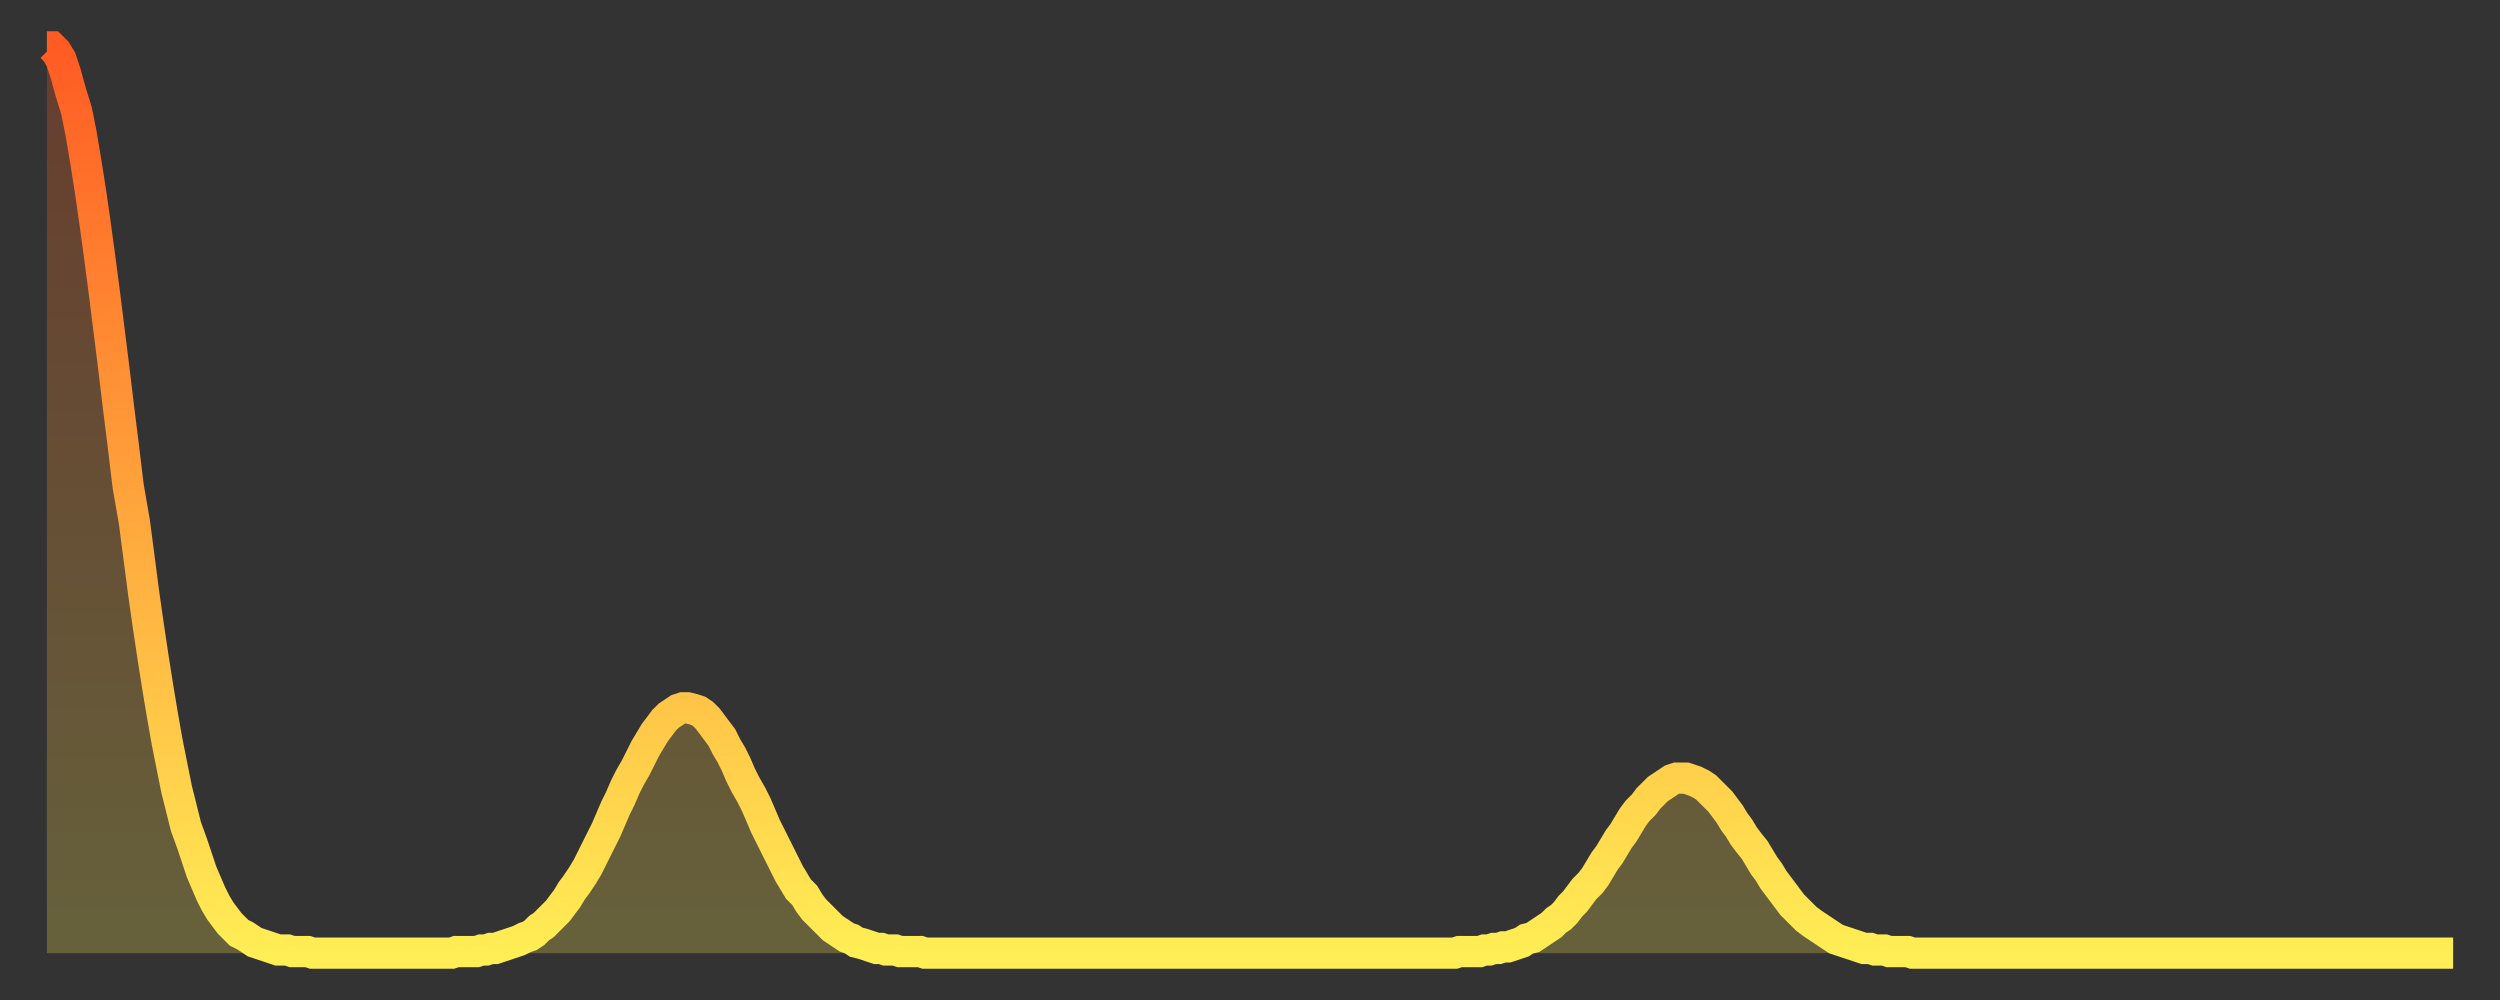
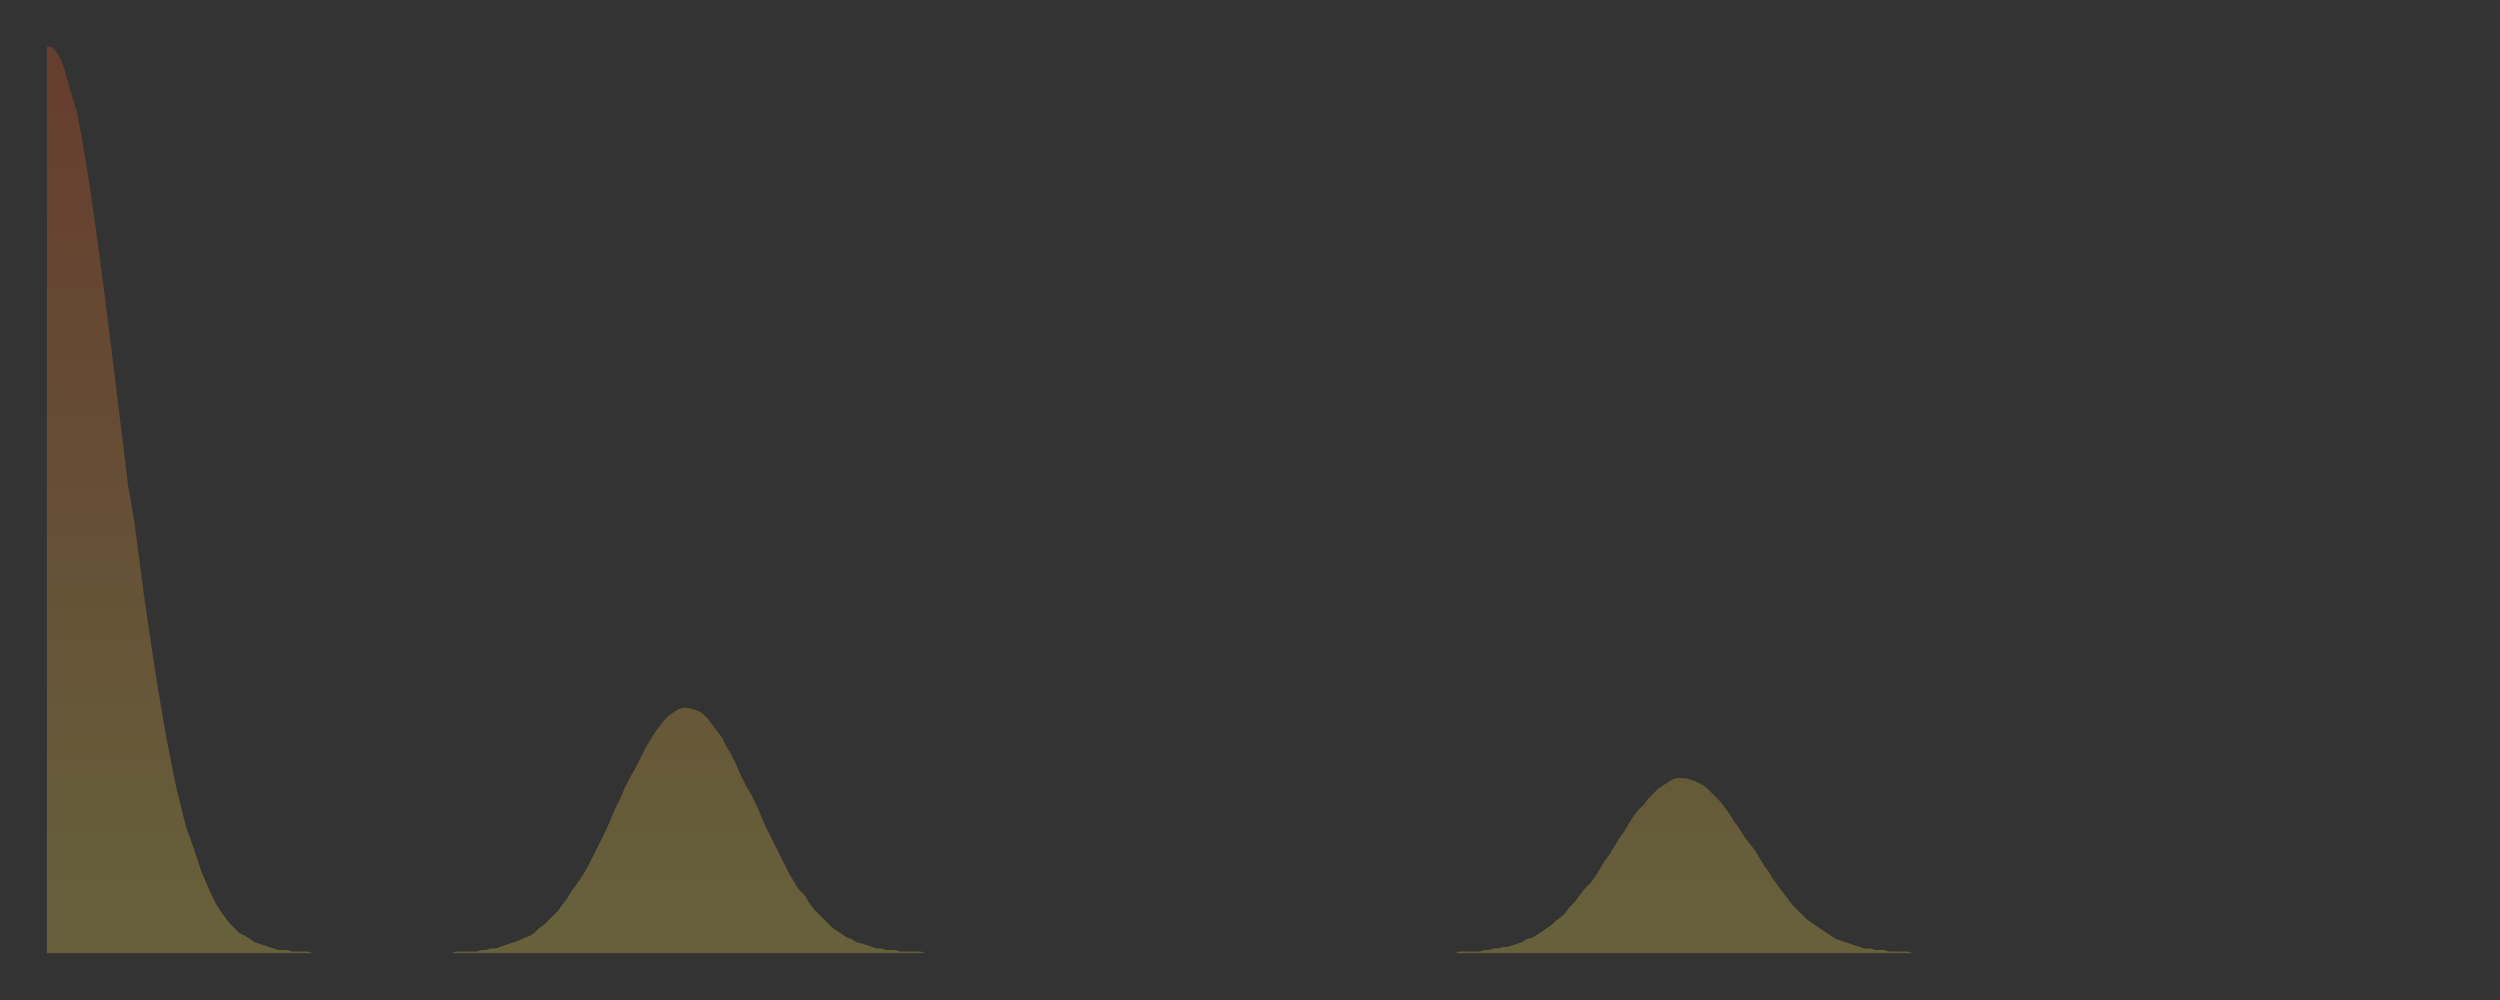
<svg xmlns="http://www.w3.org/2000/svg" baseProfile="full" height="64" version="1.1" width="160">
  <rect width="100%" height="100%" fill="#333333" stroke="none" />
  <defs>
    <linearGradient id="id1998064" x1="0" x2="0" y1="0" y2="1">
      <stop offset="0%" stop-color="#ff5b23" />
      <stop offset="50%" stop-color="#ffa43c" />
      <stop offset="100%" stop-color="#ffee55" />
    </linearGradient>
  </defs>
  <g transform="translate(3,3)">
    <g>
-       <path d="M 0.0 0.0 0.3 0.0 0.6 0.3 0.9 0.8 1.2 1.7 1.5 2.8 1.9 4.1 2.2 5.6 2.5 7.4 2.8 9.3 3.1 11.4 3.4 13.6 3.7 15.9 4.0 18.3 4.3 20.7 4.6 23.2 4.9 25.6 5.2 28.1 5.6 30.4 5.9 32.7 6.2 35.0 6.5 37.1 6.8 39.1 7.1 41.0 7.4 42.8 7.7 44.5 8.0 46.0 8.3 47.5 8.6 48.7 8.9 49.9 9.3 51.0 9.6 51.9 9.9 52.8 10.2 53.5 10.5 54.2 10.8 54.8 11.1 55.3 11.4 55.7 11.7 56.1 12.0 56.4 12.3 56.7 12.7 56.9 13.0 57.1 13.3 57.3 13.6 57.4 13.9 57.5 14.2 57.6 14.5 57.7 14.8 57.8 15.1 57.8 15.4 57.8 15.7 57.9 16.0 57.9 16.4 57.9 16.7 57.9 17.0 58.0 17.3 58.0 17.6 58.0 17.9 58.0 18.2 58.0 18.5 58.0 18.8 58.0 19.1 58.0 19.4 58.0 19.8 58.0 20.1 58.0 20.4 58.0 20.7 58.0 21.0 58.0 21.3 58.0 21.6 58.0 21.9 58.0 22.2 58.0 22.5 58.0 22.8 58.0 23.1 58.0 23.5 58.0 23.8 58.0 24.1 58.0 24.4 58.0 24.7 58.0 25.0 58.0 25.3 58.0 25.6 58.0 25.9 58.0 26.2 57.9 26.5 57.9 26.8 57.9 27.2 57.9 27.5 57.9 27.8 57.8 28.1 57.8 28.4 57.7 28.7 57.7 29.0 57.6 29.3 57.5 29.6 57.4 29.9 57.3 30.2 57.2 30.6 57.0 30.9 56.9 31.2 56.7 31.5 56.4 31.8 56.2 32.1 55.9 32.4 55.6 32.7 55.3 33.0 54.9 33.3 54.5 33.6 54.0 33.9 53.6 34.3 53.0 34.6 52.5 34.9 51.9 35.2 51.3 35.5 50.7 35.8 50.1 36.1 49.4 36.4 48.7 36.7 48.1 37.0 47.4 37.3 46.8 37.7 46.1 38.0 45.5 38.3 44.9 38.6 44.4 38.9 43.9 39.2 43.5 39.5 43.1 39.8 42.8 40.1 42.6 40.4 42.4 40.7 42.3 41.0 42.3 41.4 42.4 41.7 42.5 42.0 42.7 42.3 43.0 42.6 43.4 42.9 43.8 43.2 44.2 43.5 44.8 43.8 45.3 44.1 45.9 44.4 46.6 44.7 47.2 45.1 47.9 45.4 48.5 45.7 49.2 46.0 49.9 46.3 50.5 46.6 51.1 46.9 51.7 47.2 52.3 47.5 52.9 47.8 53.4 48.1 53.9 48.5 54.3 48.8 54.8 49.1 55.2 49.4 55.5 49.7 55.8 50.0 56.1 50.3 56.4 50.6 56.6 50.9 56.8 51.2 57.0 51.5 57.1 51.8 57.3 52.2 57.4 52.5 57.5 52.8 57.6 53.1 57.7 53.4 57.7 53.7 57.8 54.0 57.8 54.3 57.8 54.6 57.9 54.9 57.9 55.2 57.9 55.6 57.9 55.9 57.9 56.2 58.0 56.5 58.0 56.8 58.0 57.1 58.0 57.4 58.0 57.7 58.0 58.0 58.0 58.3 58.0 58.6 58.0 58.9 58.0 59.3 58.0 59.6 58.0 59.9 58.0 60.2 58.0 60.5 58.0 60.8 58.0 61.1 58.0 61.4 58.0 61.7 58.0 62.0 58.0 62.3 58.0 62.6 58.0 63.0 58.0 63.3 58.0 63.6 58.0 63.9 58.0 64.2 58.0 64.5 58.0 64.8 58.0 65.1 58.0 65.4 58.0 65.7 58.0 66.0 58.0 66.4 58.0 66.7 58.0 67.0 58.0 67.3 58.0 67.6 58.0 67.9 58.0 68.2 58.0 68.5 58.0 68.8 58.0 69.1 58.0 69.4 58.0 69.7 58.0 70.1 58.0 70.4 58.0 70.7 58.0 71.0 58.0 71.3 58.0 71.6 58.0 71.9 58.0 72.2 58.0 72.5 58.0 72.8 58.0 73.1 58.0 73.5 58.0 73.8 58.0 74.1 58.0 74.4 58.0 74.7 58.0 75.0 58.0 75.3 58.0 75.6 58.0 75.9 58.0 76.2 58.0 76.5 58.0 76.8 58.0 77.2 58.0 77.5 58.0 77.8 58.0 78.1 58.0 78.4 58.0 78.7 58.0 79.0 58.0 79.3 58.0 79.6 58.0 79.9 58.0 80.2 58.0 80.5 58.0 80.9 58.0 81.2 58.0 81.5 58.0 81.8 58.0 82.1 58.0 82.4 58.0 82.7 58.0 83.0 58.0 83.3 58.0 83.6 58.0 83.9 58.0 84.3 58.0 84.6 58.0 84.9 58.0 85.2 58.0 85.5 58.0 85.8 58.0 86.1 58.0 86.4 58.0 86.7 58.0 87.0 58.0 87.3 58.0 87.6 58.0 88.0 58.0 88.3 58.0 88.6 58.0 88.9 58.0 89.2 58.0 89.5 58.0 89.8 58.0 90.1 58.0 90.4 57.9 90.7 57.9 91.0 57.9 91.4 57.9 91.7 57.9 92.0 57.8 92.3 57.8 92.6 57.7 92.9 57.7 93.2 57.6 93.5 57.6 93.8 57.5 94.1 57.4 94.4 57.3 94.7 57.1 95.1 57.0 95.4 56.8 95.7 56.6 96.0 56.4 96.3 56.2 96.6 55.9 96.9 55.7 97.2 55.4 97.5 55.0 97.8 54.7 98.1 54.3 98.4 53.9 98.8 53.5 99.1 53.1 99.4 52.6 99.7 52.1 100.0 51.7 100.3 51.2 100.6 50.7 100.9 50.3 101.2 49.8 101.5 49.3 101.8 48.9 102.2 48.5 102.5 48.1 102.8 47.8 103.1 47.5 103.4 47.3 103.7 47.1 104.0 46.9 104.3 46.8 104.6 46.8 104.9 46.8 105.2 46.9 105.5 47.0 105.9 47.2 106.2 47.4 106.5 47.7 106.8 48.0 107.1 48.3 107.4 48.7 107.7 49.1 108.0 49.6 108.3 50.0 108.6 50.5 108.9 50.9 109.3 51.4 109.6 51.9 109.9 52.4 110.2 52.8 110.5 53.3 110.8 53.7 111.1 54.1 111.4 54.5 111.7 54.9 112.0 55.2 112.3 55.5 112.6 55.8 113.0 56.1 113.3 56.3 113.6 56.5 113.9 56.7 114.2 56.9 114.5 57.1 114.8 57.2 115.1 57.3 115.4 57.4 115.7 57.5 116.0 57.6 116.3 57.7 116.7 57.7 117.0 57.8 117.3 57.8 117.6 57.8 117.9 57.9 118.2 57.9 118.5 57.9 118.8 57.9 119.1 57.9 119.4 58.0 119.7 58.0 120.1 58.0 120.4 58.0 120.7 58.0 121.0 58.0 121.3 58.0 121.6 58.0 121.9 58.0 122.2 58.0 122.5 58.0 122.8 58.0 123.1 58.0 123.4 58.0 123.8 58.0 124.1 58.0 124.4 58.0 124.7 58.0 125.0 58.0 125.3 58.0 125.6 58.0 125.9 58.0 126.2 58.0 126.5 58.0 126.8 58.0 127.2 58.0 127.5 58.0 127.8 58.0 128.1 58.0 128.4 58.0 128.7 58.0 129.0 58.0 129.3 58.0 129.6 58.0 129.9 58.0 130.2 58.0 130.5 58.0 130.9 58.0 131.2 58.0 131.5 58.0 131.8 58.0 132.1 58.0 132.4 58.0 132.7 58.0 133.0 58.0 133.3 58.0 133.6 58.0 133.9 58.0 134.2 58.0 134.6 58.0 134.9 58.0 135.2 58.0 135.5 58.0 135.8 58.0 136.1 58.0 136.4 58.0 136.7 58.0 137.0 58.0 137.3 58.0 137.6 58.0 138.0 58.0 138.3 58.0 138.6 58.0 138.9 58.0 139.2 58.0 139.5 58.0 139.8 58.0 140.1 58.0 140.4 58.0 140.7 58.0 141.0 58.0 141.3 58.0 141.7 58.0 142.0 58.0 142.3 58.0 142.6 58.0 142.9 58.0 143.2 58.0 143.5 58.0 143.8 58.0 144.1 58.0 144.4 58.0 144.7 58.0 145.1 58.0 145.4 58.0 145.7 58.0 146.0 58.0 146.3 58.0 146.6 58.0 146.9 58.0 147.2 58.0 147.5 58.0 147.8 58.0 148.1 58.0 148.4 58.0 148.8 58.0 149.1 58.0 149.4 58.0 149.7 58.0 150.0 58.0 150.3 58.0 150.6 58.0 150.9 58.0 151.2 58.0 151.5 58.0 151.8 58.0 152.1 58.0 152.5 58.0 152.8 58.0 153.1 58.0 153.4 58.0 153.7 58.0 154.0 58.0" fill="none" id="graph-curve" opacity="1" stroke="url(#id1998064)" stroke-width="2" />
      <path d="M 0 58 L 0.0 0.0 0.3 0.0 0.6 0.3 0.9 0.8 1.2 1.7 1.5 2.8 1.9 4.1 2.2 5.6 2.5 7.4 2.8 9.3 3.1 11.4 3.4 13.6 3.7 15.9 4.0 18.3 4.3 20.7 4.6 23.2 4.9 25.6 5.2 28.1 5.6 30.4 5.9 32.7 6.2 35.0 6.5 37.1 6.8 39.1 7.1 41.0 7.4 42.8 7.7 44.5 8.0 46.0 8.3 47.5 8.6 48.7 8.9 49.9 9.3 51.0 9.6 51.9 9.9 52.8 10.2 53.5 10.5 54.2 10.8 54.8 11.1 55.3 11.4 55.7 11.7 56.1 12.0 56.4 12.3 56.7 12.7 56.9 13.0 57.1 13.3 57.3 13.6 57.4 13.9 57.5 14.2 57.6 14.5 57.7 14.8 57.8 15.1 57.8 15.4 57.8 15.7 57.9 16.0 57.9 16.4 57.9 16.7 57.9 17.0 58.0 17.3 58.0 17.6 58.0 17.9 58.0 18.2 58.0 18.5 58.0 18.8 58.0 19.1 58.0 19.4 58.0 19.8 58.0 20.1 58.0 20.4 58.0 20.7 58.0 21.0 58.0 21.3 58.0 21.6 58.0 21.9 58.0 22.2 58.0 22.5 58.0 22.8 58.0 23.1 58.0 23.5 58.0 23.8 58.0 24.1 58.0 24.4 58.0 24.7 58.0 25.0 58.0 25.3 58.0 25.6 58.0 25.9 58.0 26.2 57.9 26.5 57.9 26.8 57.9 27.2 57.9 27.5 57.9 27.8 57.8 28.1 57.8 28.4 57.7 28.7 57.7 29.0 57.6 29.3 57.5 29.6 57.4 29.9 57.3 30.2 57.2 30.6 57.0 30.9 56.9 31.2 56.7 31.5 56.4 31.8 56.2 32.1 55.9 32.4 55.6 32.7 55.3 33.0 54.9 33.3 54.5 33.6 54.0 33.9 53.6 34.3 53.0 34.6 52.5 34.9 51.9 35.2 51.3 35.5 50.7 35.8 50.1 36.1 49.4 36.4 48.7 36.7 48.1 37.0 47.4 37.3 46.8 37.7 46.1 38.0 45.5 38.3 44.9 38.6 44.4 38.9 43.9 39.2 43.5 39.5 43.1 39.8 42.8 40.1 42.6 40.4 42.4 40.7 42.3 41.0 42.3 41.4 42.4 41.7 42.5 42.0 42.7 42.3 43.0 42.6 43.4 42.9 43.8 43.2 44.2 43.5 44.8 43.8 45.3 44.1 45.9 44.4 46.6 44.7 47.2 45.1 47.9 45.4 48.5 45.7 49.2 46.0 49.9 46.3 50.5 46.6 51.1 46.9 51.7 47.2 52.3 47.5 52.9 47.8 53.4 48.1 53.9 48.5 54.3 48.8 54.8 49.1 55.2 49.4 55.5 49.7 55.8 50.0 56.1 50.3 56.4 50.6 56.6 50.9 56.8 51.2 57.0 51.5 57.1 51.8 57.3 52.2 57.4 52.5 57.5 52.8 57.6 53.1 57.7 53.4 57.7 53.7 57.8 54.0 57.8 54.3 57.8 54.6 57.9 54.9 57.9 55.2 57.9 55.6 57.9 55.9 57.9 56.2 58.0 56.5 58.0 56.8 58.0 57.1 58.0 57.4 58.0 57.7 58.0 58.0 58.0 58.3 58.0 58.6 58.0 58.9 58.0 59.3 58.0 59.6 58.0 59.9 58.0 60.2 58.0 60.5 58.0 60.8 58.0 61.1 58.0 61.4 58.0 61.7 58.0 62.0 58.0 62.3 58.0 62.6 58.0 63.0 58.0 63.3 58.0 63.6 58.0 63.9 58.0 64.2 58.0 64.5 58.0 64.8 58.0 65.1 58.0 65.4 58.0 65.7 58.0 66.0 58.0 66.4 58.0 66.7 58.0 67.0 58.0 67.3 58.0 67.6 58.0 67.9 58.0 68.2 58.0 68.5 58.0 68.8 58.0 69.1 58.0 69.4 58.0 69.7 58.0 70.1 58.0 70.4 58.0 70.7 58.0 71.0 58.0 71.3 58.0 71.6 58.0 71.9 58.0 72.2 58.0 72.5 58.0 72.8 58.0 73.1 58.0 73.5 58.0 73.8 58.0 74.1 58.0 74.4 58.0 74.7 58.0 75.0 58.0 75.3 58.0 75.6 58.0 75.9 58.0 76.2 58.0 76.5 58.0 76.8 58.0 77.2 58.0 77.5 58.0 77.8 58.0 78.1 58.0 78.4 58.0 78.7 58.0 79.0 58.0 79.3 58.0 79.6 58.0 79.9 58.0 80.2 58.0 80.5 58.0 80.9 58.0 81.2 58.0 81.5 58.0 81.8 58.0 82.1 58.0 82.4 58.0 82.7 58.0 83.0 58.0 83.3 58.0 83.6 58.0 83.9 58.0 84.3 58.0 84.6 58.0 84.9 58.0 85.2 58.0 85.5 58.0 85.8 58.0 86.1 58.0 86.4 58.0 86.7 58.0 87.0 58.0 87.3 58.0 87.6 58.0 88.0 58.0 88.3 58.0 88.6 58.0 88.9 58.0 89.2 58.0 89.5 58.0 89.8 58.0 90.1 58.0 90.4 57.9 90.7 57.9 91.0 57.9 91.4 57.9 91.7 57.9 92.0 57.8 92.3 57.8 92.6 57.7 92.9 57.7 93.2 57.6 93.5 57.6 93.8 57.5 94.1 57.4 94.4 57.3 94.7 57.1 95.1 57.0 95.4 56.8 95.7 56.6 96.0 56.4 96.3 56.2 96.6 55.9 96.9 55.7 97.2 55.4 97.5 55.0 97.8 54.7 98.1 54.3 98.4 53.9 98.8 53.5 99.1 53.1 99.4 52.6 99.7 52.1 100.0 51.7 100.3 51.2 100.6 50.7 100.9 50.3 101.2 49.8 101.5 49.3 101.8 48.9 102.2 48.5 102.5 48.1 102.8 47.8 103.1 47.5 103.4 47.3 103.7 47.1 104.0 46.9 104.3 46.8 104.6 46.8 104.9 46.8 105.2 46.9 105.5 47.0 105.9 47.2 106.2 47.4 106.5 47.7 106.8 48.0 107.1 48.3 107.4 48.7 107.7 49.1 108.0 49.6 108.3 50.0 108.6 50.5 108.9 50.9 109.3 51.4 109.6 51.9 109.9 52.4 110.2 52.8 110.5 53.3 110.8 53.7 111.1 54.1 111.4 54.5 111.7 54.9 112.0 55.2 112.3 55.5 112.6 55.8 113.0 56.1 113.3 56.3 113.6 56.5 113.9 56.7 114.2 56.9 114.5 57.1 114.8 57.2 115.1 57.3 115.4 57.4 115.7 57.5 116.0 57.6 116.3 57.7 116.7 57.7 117.0 57.8 117.3 57.8 117.6 57.8 117.9 57.9 118.2 57.9 118.5 57.9 118.8 57.9 119.1 57.9 119.4 58.0 119.7 58.0 120.1 58.0 120.4 58.0 120.7 58.0 121.0 58.0 121.3 58.0 121.6 58.0 121.9 58.0 122.2 58.0 122.5 58.0 122.8 58.0 123.1 58.0 123.4 58.0 123.8 58.0 124.1 58.0 124.4 58.0 124.7 58.0 125.0 58.0 125.3 58.0 125.6 58.0 125.9 58.0 126.2 58.0 126.5 58.0 126.8 58.0 127.2 58.0 127.5 58.0 127.8 58.0 128.1 58.0 128.4 58.0 128.7 58.0 129.0 58.0 129.3 58.0 129.6 58.0 129.9 58.0 130.2 58.0 130.5 58.0 130.9 58.0 131.2 58.0 131.5 58.0 131.8 58.0 132.1 58.0 132.4 58.0 132.7 58.0 133.0 58.0 133.3 58.0 133.6 58.0 133.9 58.0 134.2 58.0 134.6 58.0 134.9 58.0 135.2 58.0 135.5 58.0 135.8 58.0 136.1 58.0 136.4 58.0 136.7 58.0 137.0 58.0 137.3 58.0 137.6 58.0 138.0 58.0 138.3 58.0 138.6 58.0 138.9 58.0 139.2 58.0 139.5 58.0 139.8 58.0 140.1 58.0 140.4 58.0 140.7 58.0 141.0 58.0 141.3 58.0 141.7 58.0 142.0 58.0 142.3 58.0 142.6 58.0 142.9 58.0 143.2 58.0 143.5 58.0 143.8 58.0 144.1 58.0 144.4 58.0 144.7 58.0 145.1 58.0 145.4 58.0 145.7 58.0 146.0 58.0 146.3 58.0 146.6 58.0 146.9 58.0 147.2 58.0 147.5 58.0 147.8 58.0 148.1 58.0 148.4 58.0 148.8 58.0 149.1 58.0 149.4 58.0 149.7 58.0 150.0 58.0 150.3 58.0 150.6 58.0 150.9 58.0 151.2 58.0 151.5 58.0 151.8 58.0 152.1 58.0 152.5 58.0 152.8 58.0 153.1 58.0 153.4 58.0 153.7 58.0 154.0 58.0 154 58" fill="url(#id1998064)" fill-opacity=".25" id="graph-shadow" />
    </g>
  </g>
</svg>